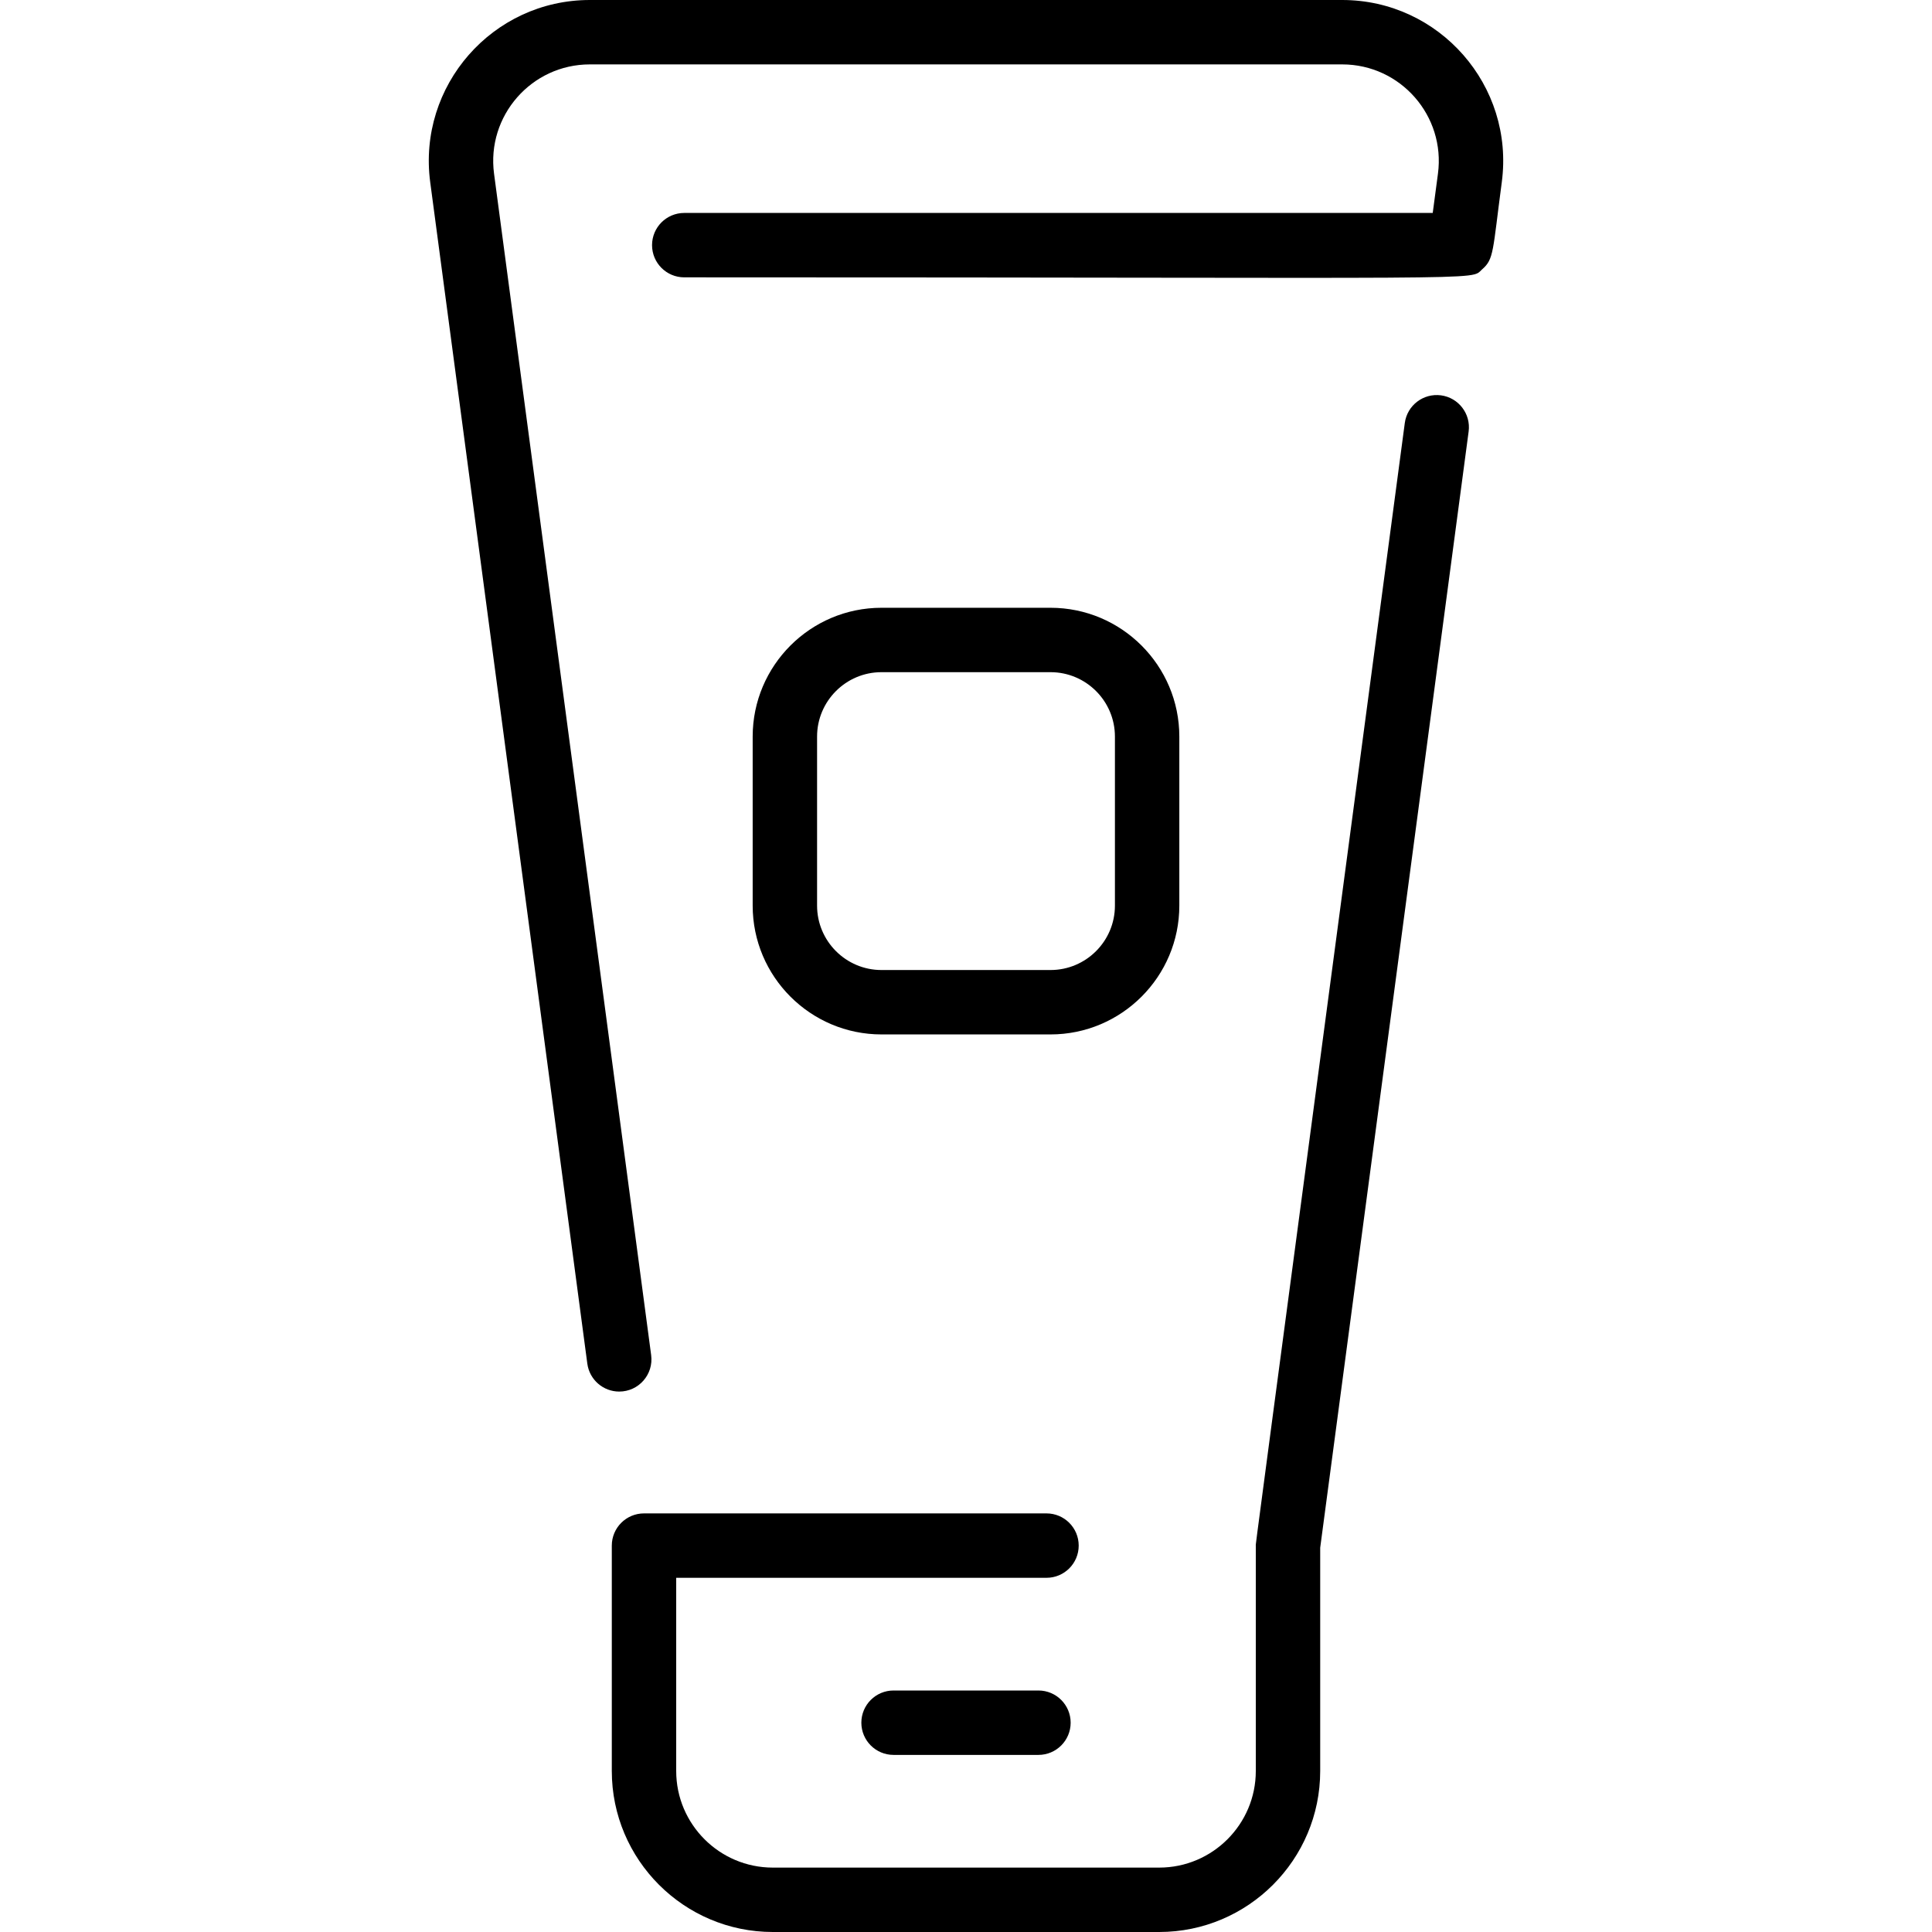
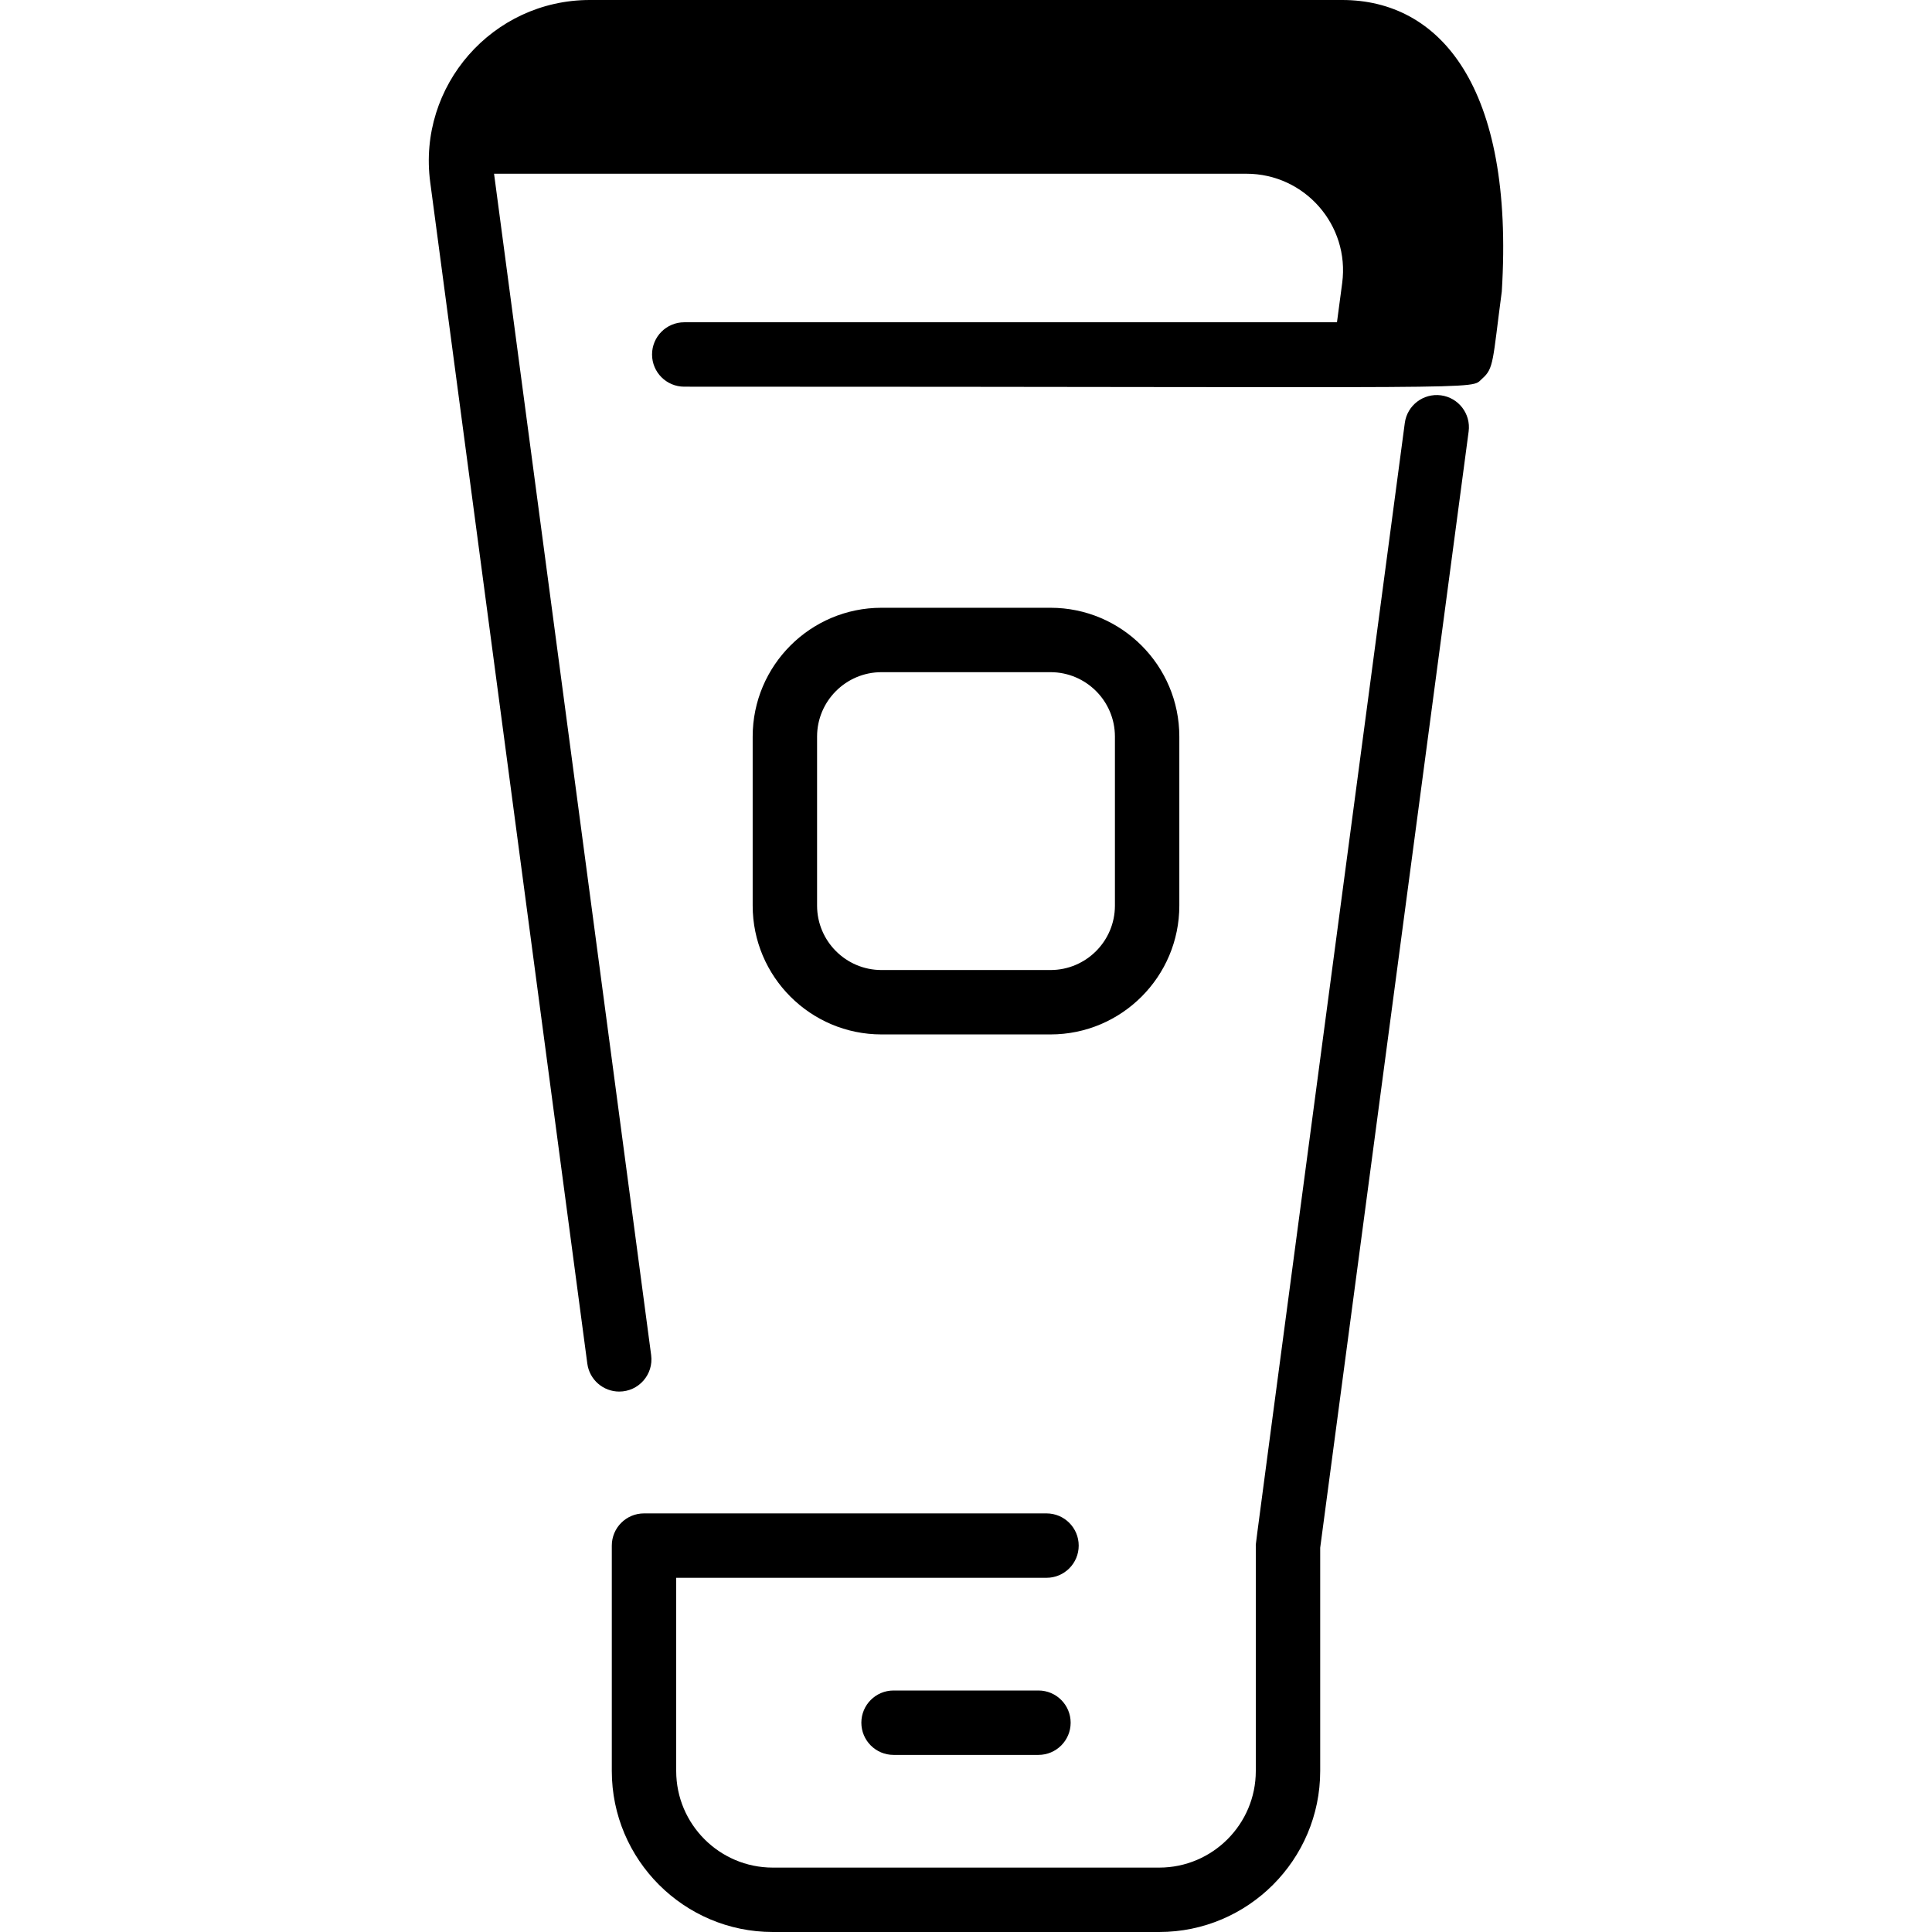
<svg xmlns="http://www.w3.org/2000/svg" viewBox="0 0 480 480" width="240px" height="240px">
-   <path d="M364.879,107.204L328,384.526V440c0,22.056-17.944,40-40,40h-96c-22.056,0-40-17.944-40-40v-56c0-4.418,3.582-8,8-8h100 c4.418,0,8,3.582,8,8s-3.582,8-8,8h-92v48c0,13.233,10.767,24,24,24h96c13.233,0,24-10.767,24-24v-56 c0-0.816-1.339,9.54,37.018-278.905c0.583-4.38,4.603-7.451,8.985-6.876C362.383,98.802,365.461,102.824,364.879,107.204z M333.463,0H146.537c-24.182,0-42.836,21.322-39.651,45.272l39.031,293.514c0.535,4.021,3.971,6.946,7.921,6.946 c4.859,0,8.576-4.272,7.94-9.056L122.746,43.163C120.835,28.783,132.037,16,146.537,16h186.926c14.51,0,25.702,12.792,23.79,27.163 l-1.295,9.743H170c-4.418,0-8,3.582-8,8s3.582,8,8,8c205.196,0,194.972,0.873,198.224-1.982c2.963-2.574,2.592-4.363,4.889-21.652 C376.303,21.303,357.625,0,333.463,0z M258,420h-36c-4.418,0-8,3.582-8,8s3.582,8,8,8h36c4.418,0,8-3.582,8-8S262.418,420,258,420z M219,257c-17.645,0-32-14.355-32-32v-42c0-17.645,14.355-32,32-32h42c17.645,0,32,14.355,32,32v42c0,17.645-14.355,32-32,32H219z M219,241h42c8.822,0,16-7.178,16-16v-42c0-8.822-7.178-16-16-16h-42c-8.822,0-16,7.178-16,16v42C203,233.822,210.178,241,219,241z" />
+   <path d="M364.879,107.204L328,384.526V440c0,22.056-17.944,40-40,40h-96c-22.056,0-40-17.944-40-40v-56c0-4.418,3.582-8,8-8h100 c4.418,0,8,3.582,8,8s-3.582,8-8,8h-92v48c0,13.233,10.767,24,24,24h96c13.233,0,24-10.767,24-24v-56 c0-0.816-1.339,9.54,37.018-278.905c0.583-4.38,4.603-7.451,8.985-6.876C362.383,98.802,365.461,102.824,364.879,107.204z M333.463,0H146.537c-24.182,0-42.836,21.322-39.651,45.272l39.031,293.514c0.535,4.021,3.971,6.946,7.921,6.946 c4.859,0,8.576-4.272,7.94-9.056L122.746,43.163h186.926c14.51,0,25.702,12.792,23.79,27.163 l-1.295,9.743H170c-4.418,0-8,3.582-8,8s3.582,8,8,8c205.196,0,194.972,0.873,198.224-1.982c2.963-2.574,2.592-4.363,4.889-21.652 C376.303,21.303,357.625,0,333.463,0z M258,420h-36c-4.418,0-8,3.582-8,8s3.582,8,8,8h36c4.418,0,8-3.582,8-8S262.418,420,258,420z M219,257c-17.645,0-32-14.355-32-32v-42c0-17.645,14.355-32,32-32h42c17.645,0,32,14.355,32,32v42c0,17.645-14.355,32-32,32H219z M219,241h42c8.822,0,16-7.178,16-16v-42c0-8.822-7.178-16-16-16h-42c-8.822,0-16,7.178-16,16v42C203,233.822,210.178,241,219,241z" />
</svg>